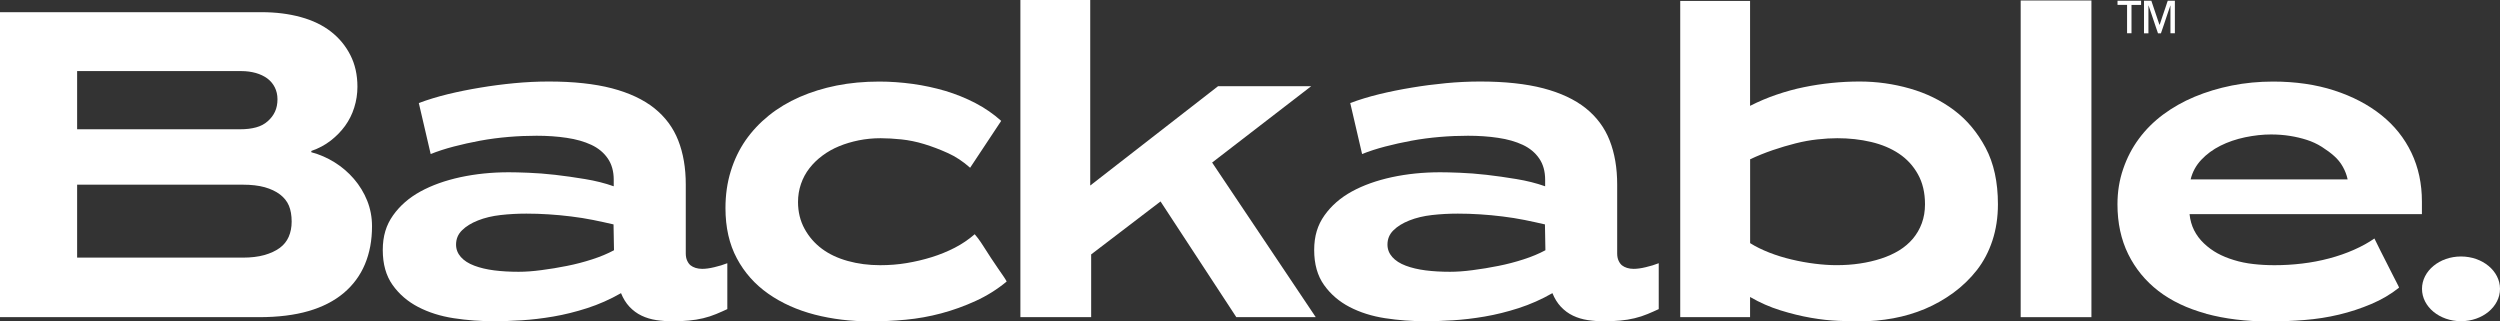
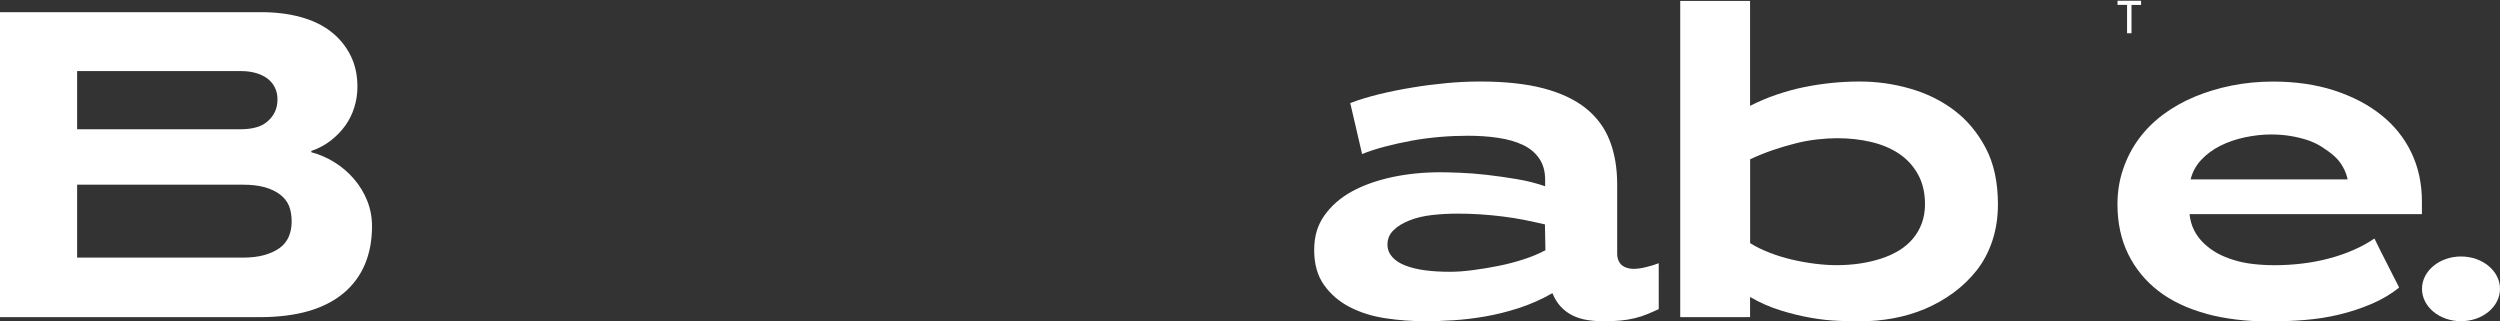
<svg xmlns="http://www.w3.org/2000/svg" width="140" height="18" viewBox="0 0 140 18" fill="none">
  <rect x="0" y="0" width="140" height="18" fill="#333333" stroke="none" />
  <path d="M17.434 8.525C17.894 8.647 18.328 8.836 18.736 9.09C19.145 9.345 19.507 9.655 19.822 10.021C20.137 10.387 20.386 10.796 20.564 11.241C20.742 11.687 20.833 12.165 20.833 12.671C20.833 13.459 20.701 14.167 20.437 14.796C20.174 15.424 19.776 15.963 19.248 16.409C18.718 16.854 18.064 17.191 17.279 17.419C16.495 17.647 15.575 17.761 14.518 17.761H0V0.682H14.648C15.449 0.682 16.18 0.775 16.847 0.958C17.514 1.141 18.075 1.414 18.535 1.772C18.995 2.13 19.357 2.568 19.62 3.085C19.884 3.602 20.016 4.191 20.016 4.857C20.016 5.26 19.956 5.647 19.837 6.024C19.719 6.401 19.548 6.74 19.326 7.048C19.104 7.353 18.835 7.629 18.519 7.875C18.204 8.119 17.842 8.313 17.434 8.454V8.533V8.525ZM4.319 7.239H13.446C13.787 7.239 14.084 7.204 14.34 7.133C14.596 7.064 14.813 6.95 14.991 6.79C15.17 6.634 15.307 6.454 15.4 6.252C15.493 6.05 15.539 5.82 15.539 5.557C15.539 5.313 15.488 5.09 15.387 4.889C15.283 4.687 15.144 4.523 14.965 4.39C14.787 4.26 14.572 4.159 14.327 4.088C14.079 4.019 13.81 3.981 13.521 3.981H4.319V7.239ZM4.319 10.334V14.427H13.598C14.058 14.427 14.459 14.379 14.8 14.284C15.141 14.188 15.425 14.056 15.655 13.891C15.886 13.724 16.056 13.515 16.167 13.263C16.278 13.008 16.333 12.724 16.333 12.411C16.333 12.061 16.281 11.764 16.18 11.52C16.077 11.276 15.911 11.066 15.681 10.891C15.451 10.716 15.164 10.581 14.826 10.485C14.485 10.39 14.076 10.342 13.598 10.342H4.319V10.334Z" fill="white" />
-   <path d="M23.448 5.772C23.96 5.581 24.506 5.414 25.084 5.273C25.663 5.133 26.268 5.011 26.899 4.907C27.53 4.801 28.165 4.719 28.804 4.658C29.442 4.597 30.086 4.565 30.735 4.565C32.115 4.565 33.291 4.692 34.263 4.944C35.235 5.199 36.026 5.57 36.641 6.058C37.253 6.549 37.703 7.151 37.982 7.867C38.264 8.584 38.403 9.406 38.403 10.334V14.191C38.403 14.348 38.429 14.485 38.481 14.597C38.533 14.711 38.597 14.798 38.672 14.859C38.75 14.92 38.843 14.968 38.954 15.003C39.065 15.037 39.189 15.056 39.324 15.056C39.512 15.056 39.737 15.027 40.001 14.963C40.264 14.902 40.507 14.828 40.73 14.74V17.31C40.541 17.398 40.334 17.491 40.104 17.586C39.874 17.682 39.631 17.761 39.375 17.822C39.119 17.883 38.85 17.928 38.571 17.952C38.29 17.979 37.995 17.992 37.69 17.992C37.367 17.992 37.054 17.971 36.757 17.926C36.46 17.881 36.181 17.798 35.927 17.676C35.671 17.554 35.447 17.387 35.25 17.178C35.054 16.968 34.896 16.713 34.777 16.416C34.164 16.767 33.534 17.045 32.885 17.255C32.236 17.464 31.603 17.621 30.98 17.727C30.357 17.833 29.77 17.902 29.217 17.936C28.664 17.971 28.147 17.989 27.672 17.989C26.904 17.989 26.152 17.934 25.41 17.82C24.668 17.706 24.004 17.496 23.417 17.191C22.831 16.886 22.352 16.475 21.985 15.958C21.618 15.443 21.435 14.79 21.435 14.003C21.435 13.215 21.626 12.605 22.011 12.061C22.394 11.52 22.906 11.074 23.544 10.724C24.182 10.374 24.929 10.109 25.78 9.923C26.633 9.74 27.535 9.647 28.488 9.647C28.76 9.647 29.127 9.655 29.587 9.674C30.047 9.692 30.546 9.729 31.084 9.79C31.621 9.851 32.179 9.931 32.758 10.027C33.337 10.122 33.875 10.257 34.369 10.432V10.066C34.369 9.594 34.258 9.196 34.035 8.873C33.813 8.549 33.505 8.294 33.115 8.111C32.722 7.928 32.262 7.796 31.735 7.719C31.208 7.639 30.644 7.602 30.047 7.602C29.535 7.602 29.011 7.623 28.476 7.668C27.938 7.714 27.411 7.782 26.891 7.878C26.372 7.973 25.878 8.085 25.408 8.207C24.94 8.329 24.508 8.47 24.118 8.626L23.453 5.767L23.448 5.772ZM34.364 12.568C33.989 12.48 33.604 12.398 33.213 12.318C32.821 12.239 32.412 12.175 31.986 12.122C31.559 12.069 31.138 12.029 30.719 12.003C30.3 11.976 29.889 11.963 29.478 11.963C28.985 11.963 28.501 11.989 28.034 12.042C27.566 12.095 27.142 12.196 26.767 12.345C26.392 12.493 26.095 12.676 25.873 12.897C25.651 13.114 25.539 13.382 25.539 13.698C25.539 13.96 25.63 14.191 25.808 14.393C25.986 14.594 26.237 14.756 26.563 14.878C26.886 15 27.258 15.088 27.674 15.141C28.09 15.194 28.548 15.22 29.042 15.22C29.416 15.22 29.843 15.191 30.319 15.127C30.797 15.066 31.272 14.987 31.75 14.891C32.229 14.796 32.696 14.674 33.157 14.525C33.617 14.377 34.025 14.207 34.384 14.013L34.358 12.57L34.364 12.568Z" fill="white" />
-   <path d="M54.325 9.393C53.932 9.042 53.516 8.767 53.072 8.568C52.627 8.366 52.19 8.202 51.756 8.069C51.322 7.936 50.895 7.851 50.479 7.806C50.06 7.764 49.673 7.74 49.316 7.74C48.889 7.74 48.481 7.78 48.088 7.859C47.695 7.939 47.331 8.048 46.99 8.188C46.649 8.329 46.338 8.504 46.057 8.714C45.775 8.923 45.532 9.159 45.328 9.422C45.124 9.684 44.966 9.976 44.855 10.3C44.744 10.623 44.689 10.96 44.689 11.31C44.689 11.87 44.813 12.374 45.059 12.82C45.304 13.265 45.63 13.637 46.031 13.934C46.431 14.231 46.912 14.459 47.476 14.615C48.039 14.772 48.644 14.851 49.29 14.851C49.802 14.851 50.296 14.812 50.774 14.732C51.252 14.652 51.715 14.544 52.167 14.403C52.619 14.263 53.048 14.088 53.459 13.878C53.868 13.668 54.242 13.414 54.584 13.117C54.617 13.151 54.682 13.231 54.775 13.353C54.868 13.475 54.974 13.634 55.095 13.825C55.214 14.019 55.346 14.223 55.491 14.44C55.636 14.661 55.773 14.859 55.899 15.045C56.026 15.228 56.137 15.39 56.233 15.53C56.326 15.671 56.372 15.751 56.372 15.767C55.845 16.204 55.263 16.568 54.635 16.854C54.005 17.143 53.361 17.374 52.705 17.549C52.048 17.724 51.389 17.841 50.722 17.904C50.058 17.965 49.401 17.997 48.752 17.997C47.644 17.997 46.602 17.87 45.622 17.618C44.643 17.363 43.777 16.976 43.027 16.451C42.278 15.926 41.688 15.265 41.265 14.47C40.838 13.674 40.626 12.735 40.626 11.65C40.626 10.915 40.724 10.228 40.921 9.592C41.117 8.952 41.394 8.377 41.751 7.859C42.11 7.345 42.544 6.881 43.053 6.47C43.565 6.058 44.139 5.714 44.78 5.432C45.418 5.154 46.108 4.939 46.85 4.79C47.592 4.642 48.388 4.568 49.241 4.568C49.854 4.568 50.477 4.613 51.107 4.698C51.738 4.785 52.348 4.918 52.935 5.09C53.521 5.265 54.085 5.493 54.622 5.772C55.16 6.053 55.641 6.385 56.067 6.769L54.328 9.393H54.325Z" fill="white" />
-   <path d="M67.879 9.103L73.682 17.761H69.234L64.99 11.281L61.105 14.247V17.761H57.142V0H61.053V10.39L68.21 4.828H73.426L67.879 9.103Z" fill="white" />
  <path d="M75.608 5.772C76.119 5.581 76.665 5.414 77.244 5.273C77.823 5.133 78.427 5.011 79.058 4.907C79.689 4.801 80.325 4.719 80.963 4.658C81.601 4.597 82.245 4.565 82.894 4.565C84.274 4.565 85.45 4.692 86.422 4.944C87.394 5.199 88.185 5.57 88.8 6.058C89.412 6.549 89.862 7.151 90.141 7.867C90.423 8.584 90.562 9.406 90.562 10.334V14.191C90.562 14.348 90.588 14.485 90.64 14.597C90.692 14.711 90.756 14.798 90.831 14.859C90.909 14.92 91.002 14.968 91.113 15.003C91.224 15.037 91.348 15.056 91.483 15.056C91.671 15.056 91.896 15.027 92.16 14.963C92.424 14.902 92.666 14.828 92.889 14.74V17.31C92.7 17.398 92.493 17.491 92.263 17.586C92.033 17.682 91.79 17.761 91.534 17.822C91.278 17.883 91.01 17.928 90.731 17.952C90.449 17.979 90.154 17.992 89.849 17.992C89.526 17.992 89.213 17.971 88.916 17.926C88.619 17.881 88.34 17.798 88.086 17.676C87.831 17.554 87.606 17.387 87.409 17.178C87.213 16.968 87.055 16.713 86.936 16.416C86.324 16.767 85.693 17.045 85.044 17.255C84.395 17.464 83.762 17.621 83.139 17.727C82.516 17.833 81.93 17.902 81.376 17.936C80.823 17.971 80.306 17.989 79.831 17.989C79.063 17.989 78.311 17.934 77.569 17.82C76.828 17.706 76.163 17.496 75.576 17.191C74.99 16.886 74.512 16.475 74.145 15.958C73.778 15.443 73.594 14.79 73.594 14.003C73.594 13.215 73.785 12.605 74.17 12.061C74.553 11.52 75.065 11.074 75.703 10.724C76.342 10.374 77.088 10.109 77.939 9.923C78.792 9.74 79.694 9.647 80.648 9.647C80.919 9.647 81.286 9.655 81.746 9.674C82.206 9.692 82.705 9.729 83.243 9.79C83.78 9.851 84.339 9.931 84.918 10.027C85.496 10.122 86.034 10.257 86.528 10.432V10.066C86.528 9.594 86.417 9.196 86.194 8.873C85.972 8.549 85.665 8.294 85.274 8.111C84.881 7.928 84.421 7.796 83.894 7.719C83.367 7.639 82.803 7.602 82.206 7.602C81.695 7.602 81.17 7.623 80.635 7.668C80.097 7.714 79.57 7.782 79.05 7.878C78.531 7.973 78.037 8.085 77.567 8.207C77.099 8.329 76.667 8.47 76.277 8.626L75.613 5.767L75.608 5.772ZM86.523 12.568C86.148 12.48 85.763 12.398 85.373 12.318C84.98 12.239 84.571 12.175 84.145 12.122C83.718 12.069 83.297 12.029 82.878 12.003C82.46 11.976 82.049 11.963 81.638 11.963C81.144 11.963 80.661 11.989 80.193 12.042C79.725 12.095 79.301 12.196 78.926 12.345C78.552 12.493 78.254 12.676 78.032 12.897C77.81 13.114 77.698 13.382 77.698 13.698C77.698 13.96 77.789 14.191 77.967 14.393C78.146 14.594 78.396 14.756 78.722 14.878C79.045 15 79.417 15.088 79.834 15.141C80.25 15.194 80.707 15.22 81.201 15.22C81.576 15.22 82.002 15.191 82.478 15.127C82.956 15.066 83.431 14.987 83.909 14.891C84.388 14.796 84.856 14.674 85.316 14.525C85.776 14.377 86.184 14.207 86.543 14.013L86.517 12.57L86.523 12.568Z" fill="white" />
  <path d="M99.49 5.3C100.002 5.125 100.514 4.984 101.023 4.881C101.535 4.775 102.049 4.698 102.568 4.645C103.088 4.592 103.613 4.565 104.14 4.565C105.094 4.565 106.032 4.695 106.952 4.958C107.872 5.22 108.694 5.623 109.418 6.164C110.142 6.706 110.734 7.411 111.194 8.276C111.654 9.141 111.884 10.196 111.884 11.438C111.884 12.172 111.78 12.849 111.576 13.47C111.372 14.09 111.082 14.642 110.708 15.122C110.333 15.602 109.893 16.026 109.392 16.395C108.888 16.761 108.356 17.064 107.795 17.3C107.231 17.536 106.639 17.711 106.019 17.825C105.396 17.939 104.771 17.995 104.14 17.995C103.832 17.995 103.442 17.987 102.964 17.968C102.486 17.95 101.971 17.894 101.418 17.798C100.865 17.703 100.294 17.562 99.705 17.379C99.115 17.196 98.549 16.947 98.004 16.631V17.759H94.093V0.053H98.004V5.928C98.482 5.684 98.976 5.475 99.487 5.3H99.49ZM102.889 7.74C102.548 7.74 102.178 7.761 101.778 7.806C101.377 7.849 100.969 7.923 100.55 8.029C100.131 8.135 99.707 8.26 99.273 8.408C98.839 8.557 98.417 8.727 98.007 8.92V13.615C98.314 13.809 98.666 13.981 99.069 14.141C99.469 14.297 99.891 14.43 100.335 14.533C100.777 14.639 101.211 14.716 101.638 14.769C102.064 14.822 102.465 14.849 102.84 14.849C103.3 14.849 103.739 14.82 104.155 14.756C104.572 14.695 104.97 14.602 105.344 14.48C105.719 14.358 106.055 14.204 106.355 14.021C106.652 13.838 106.908 13.618 107.123 13.366C107.335 13.111 107.503 12.825 107.622 12.501C107.74 12.178 107.8 11.825 107.8 11.438C107.8 10.79 107.668 10.231 107.404 9.759C107.141 9.286 106.787 8.902 106.342 8.605C105.898 8.308 105.378 8.09 104.784 7.95C104.186 7.809 103.556 7.74 102.892 7.74H102.889Z" fill="white" />
-   <path d="M113.158 17.761V0.027H117.12V17.761H113.158Z" fill="white" />
  <path d="M123.541 17.565C122.484 17.276 121.594 16.852 120.868 16.292C120.144 15.732 119.581 15.045 119.18 14.233C118.78 13.419 118.578 12.488 118.578 11.44C118.578 10.74 118.684 10.08 118.899 9.459C119.11 8.838 119.405 8.273 119.78 7.767C120.155 7.26 120.607 6.809 121.134 6.416C121.662 6.024 122.251 5.69 122.897 5.419C123.546 5.149 124.239 4.939 124.98 4.79C125.722 4.642 126.492 4.568 127.294 4.568C128.555 4.568 129.697 4.735 130.718 5.066C131.742 5.398 132.618 5.857 133.352 6.443C134.086 7.029 134.647 7.732 135.04 8.554C135.433 9.377 135.627 10.287 135.627 11.284V11.992H122.615C122.649 12.324 122.734 12.626 122.871 12.897C123.008 13.167 123.192 13.414 123.422 13.631C123.652 13.849 123.903 14.034 124.176 14.183C124.448 14.332 124.755 14.459 125.097 14.562C125.438 14.668 125.8 14.743 126.182 14.785C126.565 14.83 126.963 14.851 127.371 14.851C127.883 14.851 128.397 14.822 128.917 14.759C129.436 14.698 129.943 14.602 130.437 14.47C130.93 14.339 131.396 14.178 131.83 13.984C132.264 13.793 132.644 13.581 132.967 13.355C133.104 13.637 133.223 13.875 133.324 14.077C133.427 14.278 133.536 14.496 133.657 14.732C133.776 14.968 133.887 15.188 133.988 15.387C134.091 15.589 134.177 15.753 134.244 15.886C134.311 16.016 134.347 16.093 134.347 16.109C133.887 16.475 133.368 16.782 132.789 17.026C132.21 17.271 131.607 17.47 130.987 17.618C130.364 17.767 129.721 17.867 129.056 17.92C128.392 17.974 127.728 18 127.064 18C125.769 18 124.593 17.857 123.535 17.568L123.541 17.565ZM125.727 7.687C125.226 7.793 124.763 7.95 124.347 8.159C123.928 8.369 123.572 8.631 123.274 8.947C122.977 9.263 122.776 9.629 122.675 10.048H131.468C131.416 9.804 131.328 9.568 131.199 9.34C131.072 9.111 130.91 8.912 130.713 8.737C130.517 8.562 130.287 8.393 130.023 8.225C129.759 8.058 129.478 7.928 129.18 7.833C128.883 7.737 128.568 7.663 128.234 7.61C127.901 7.557 127.547 7.53 127.172 7.53C126.712 7.53 126.231 7.584 125.727 7.687Z" fill="white" />
  <path d="M137.816 17.987C139.022 17.987 140 17.176 140 16.175C140 15.175 139.022 14.363 137.816 14.363C136.61 14.363 135.632 15.175 135.632 16.175C135.632 17.176 136.61 17.987 137.816 17.987Z" fill="white" />
  <path d="M119.364 1.862H119.116V0.273H118.581V0.042H119.901V0.276H119.364V1.865V1.862Z" fill="white" />
-   <path d="M120.94 1.385C120.946 1.369 120.956 1.342 120.971 1.3C120.987 1.257 121.002 1.207 121.023 1.143C121.044 1.08 121.067 1.013 121.09 0.939C121.114 0.865 121.142 0.788 121.168 0.711C121.194 0.634 121.22 0.56 121.245 0.485C121.271 0.411 121.295 0.342 121.313 0.281C121.333 0.22 121.349 0.167 121.364 0.125C121.38 0.082 121.388 0.053 121.395 0.04H121.793V1.862H121.545V0.31H121.54C121.535 0.326 121.525 0.361 121.507 0.408C121.491 0.459 121.47 0.517 121.444 0.589C121.421 0.66 121.393 0.737 121.364 0.825C121.336 0.91 121.307 0.997 121.276 1.088C121.245 1.175 121.217 1.263 121.189 1.35C121.16 1.435 121.132 1.515 121.108 1.586C121.085 1.658 121.065 1.716 121.046 1.767C121.031 1.817 121.018 1.849 121.013 1.865H120.847C120.842 1.849 120.832 1.814 120.814 1.767C120.798 1.716 120.778 1.658 120.752 1.586C120.729 1.515 120.7 1.438 120.672 1.35C120.643 1.265 120.612 1.178 120.584 1.088C120.553 0.997 120.524 0.91 120.496 0.825C120.467 0.74 120.439 0.66 120.416 0.589C120.39 0.517 120.372 0.459 120.354 0.408C120.338 0.358 120.325 0.326 120.32 0.31H120.312V1.867H120.064V0.042H120.475L120.928 1.385H120.94Z" fill="white" />
</svg>